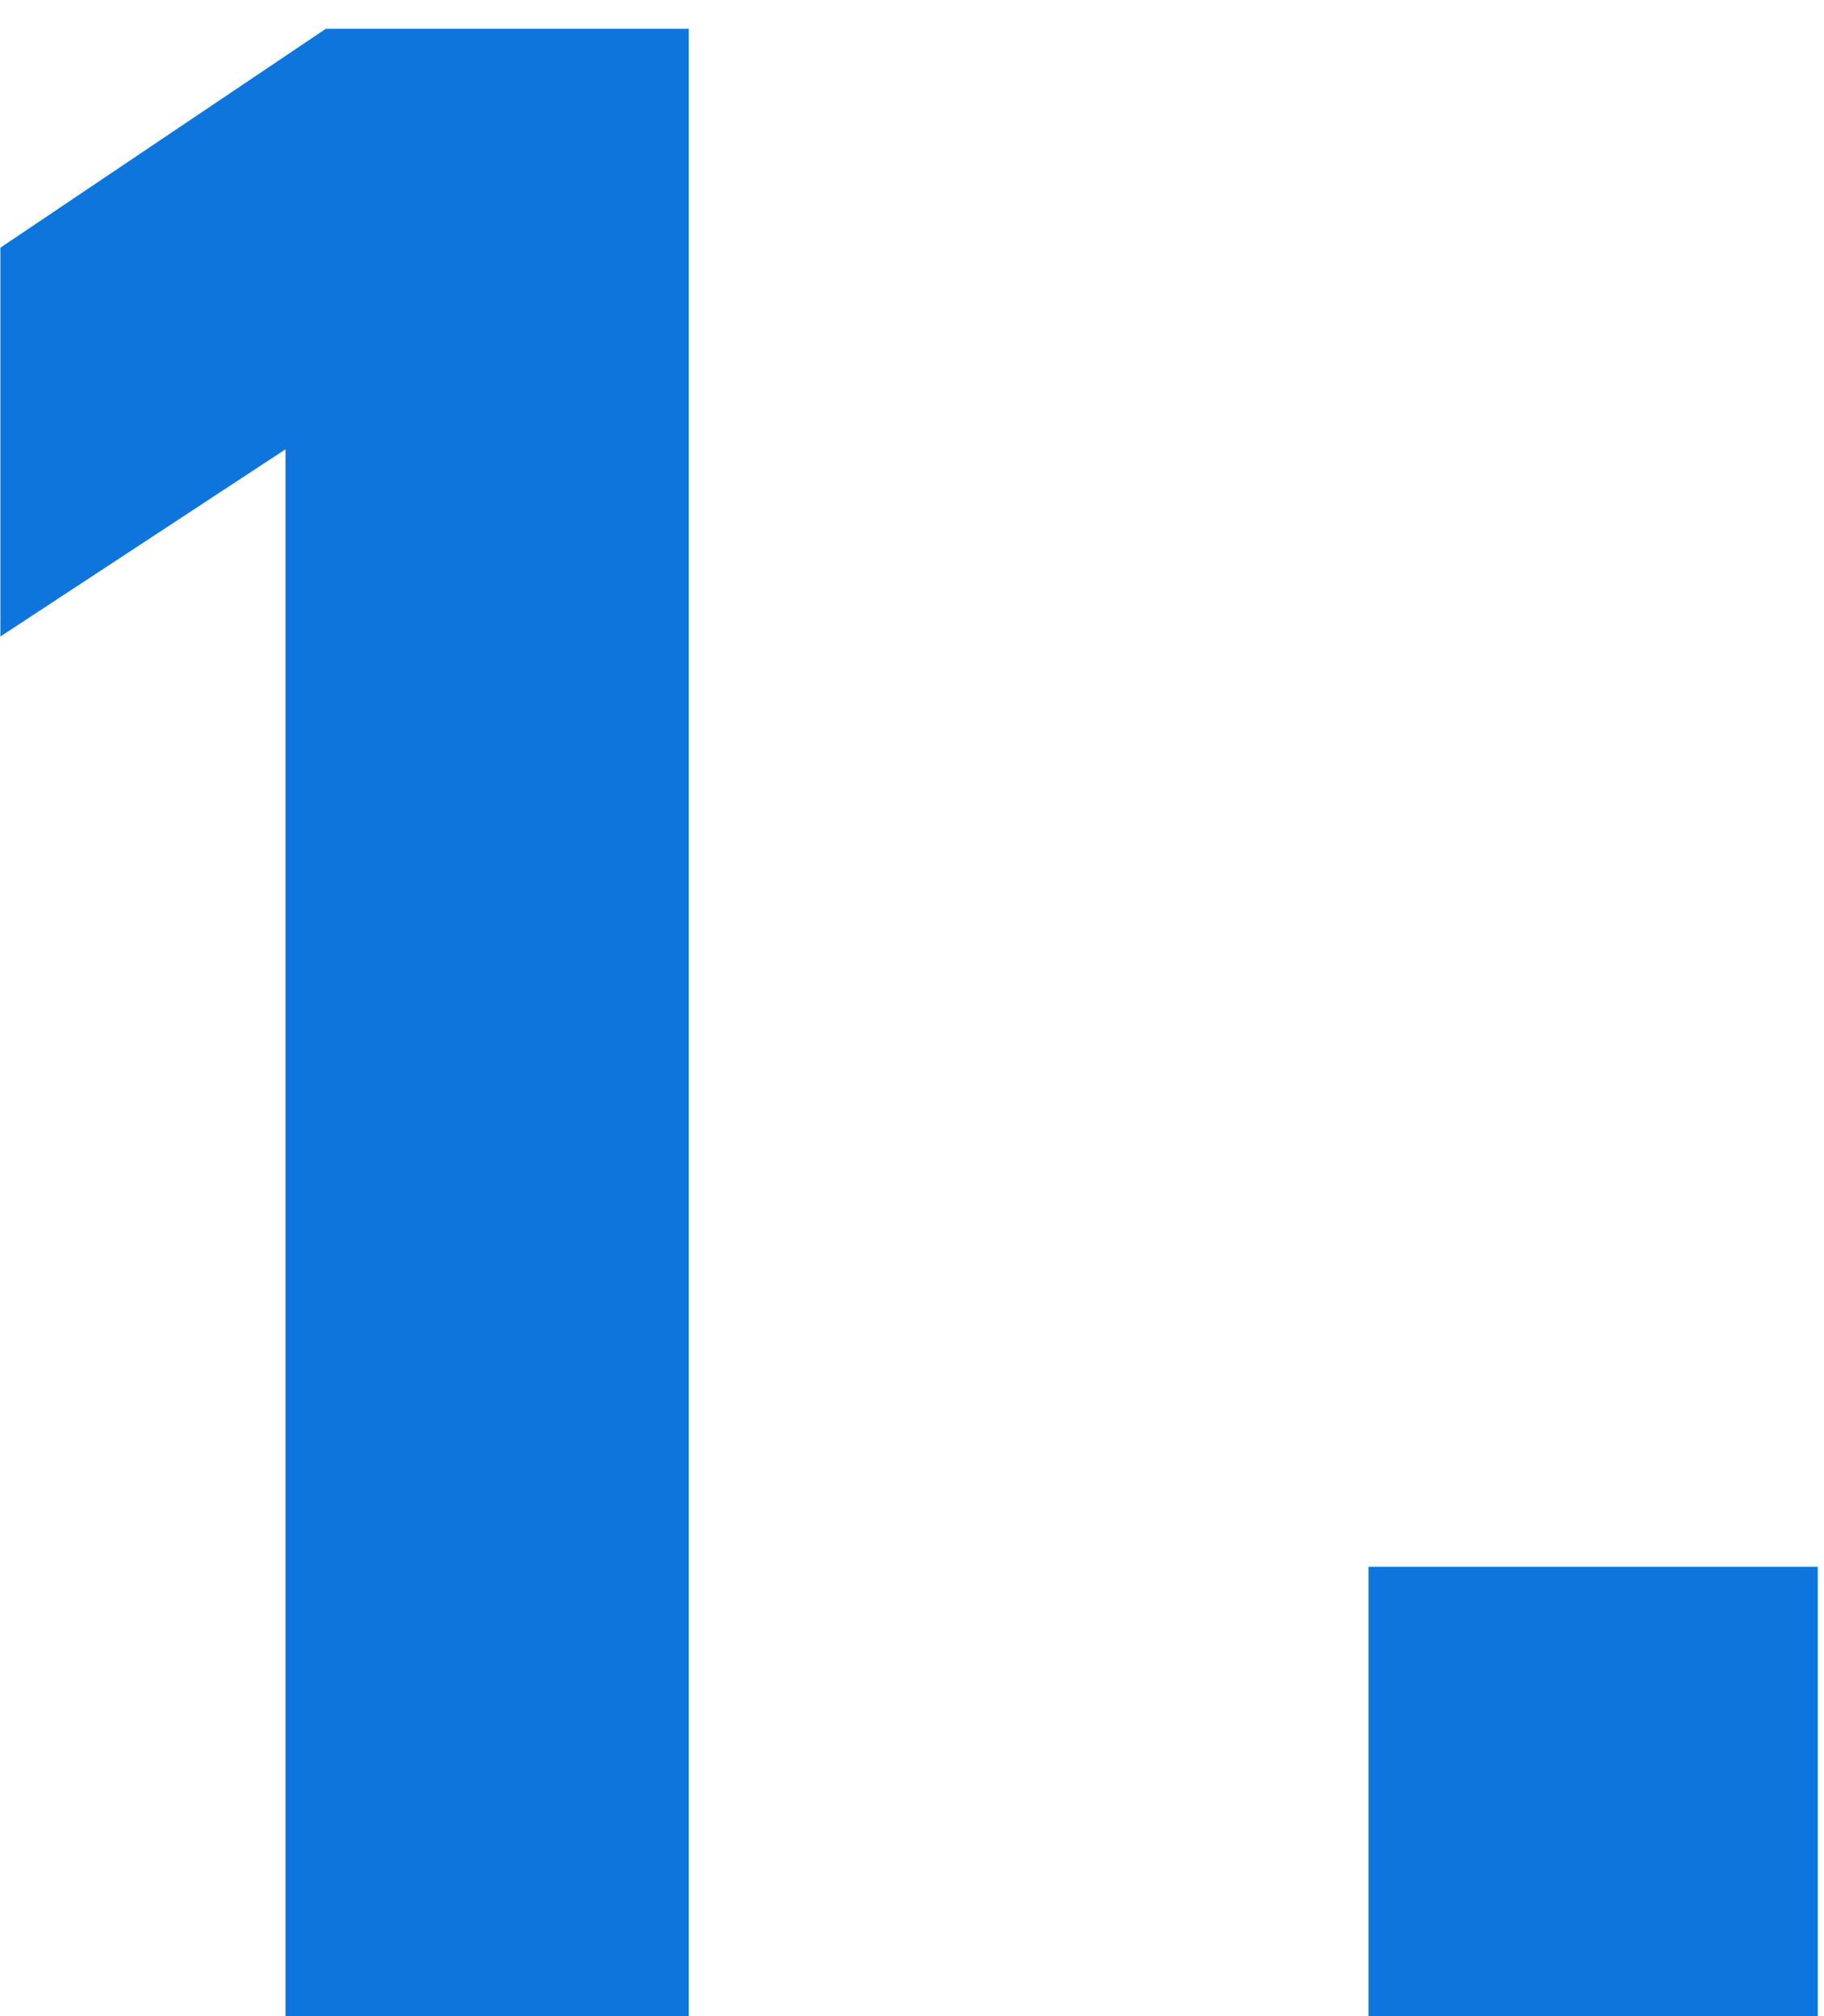
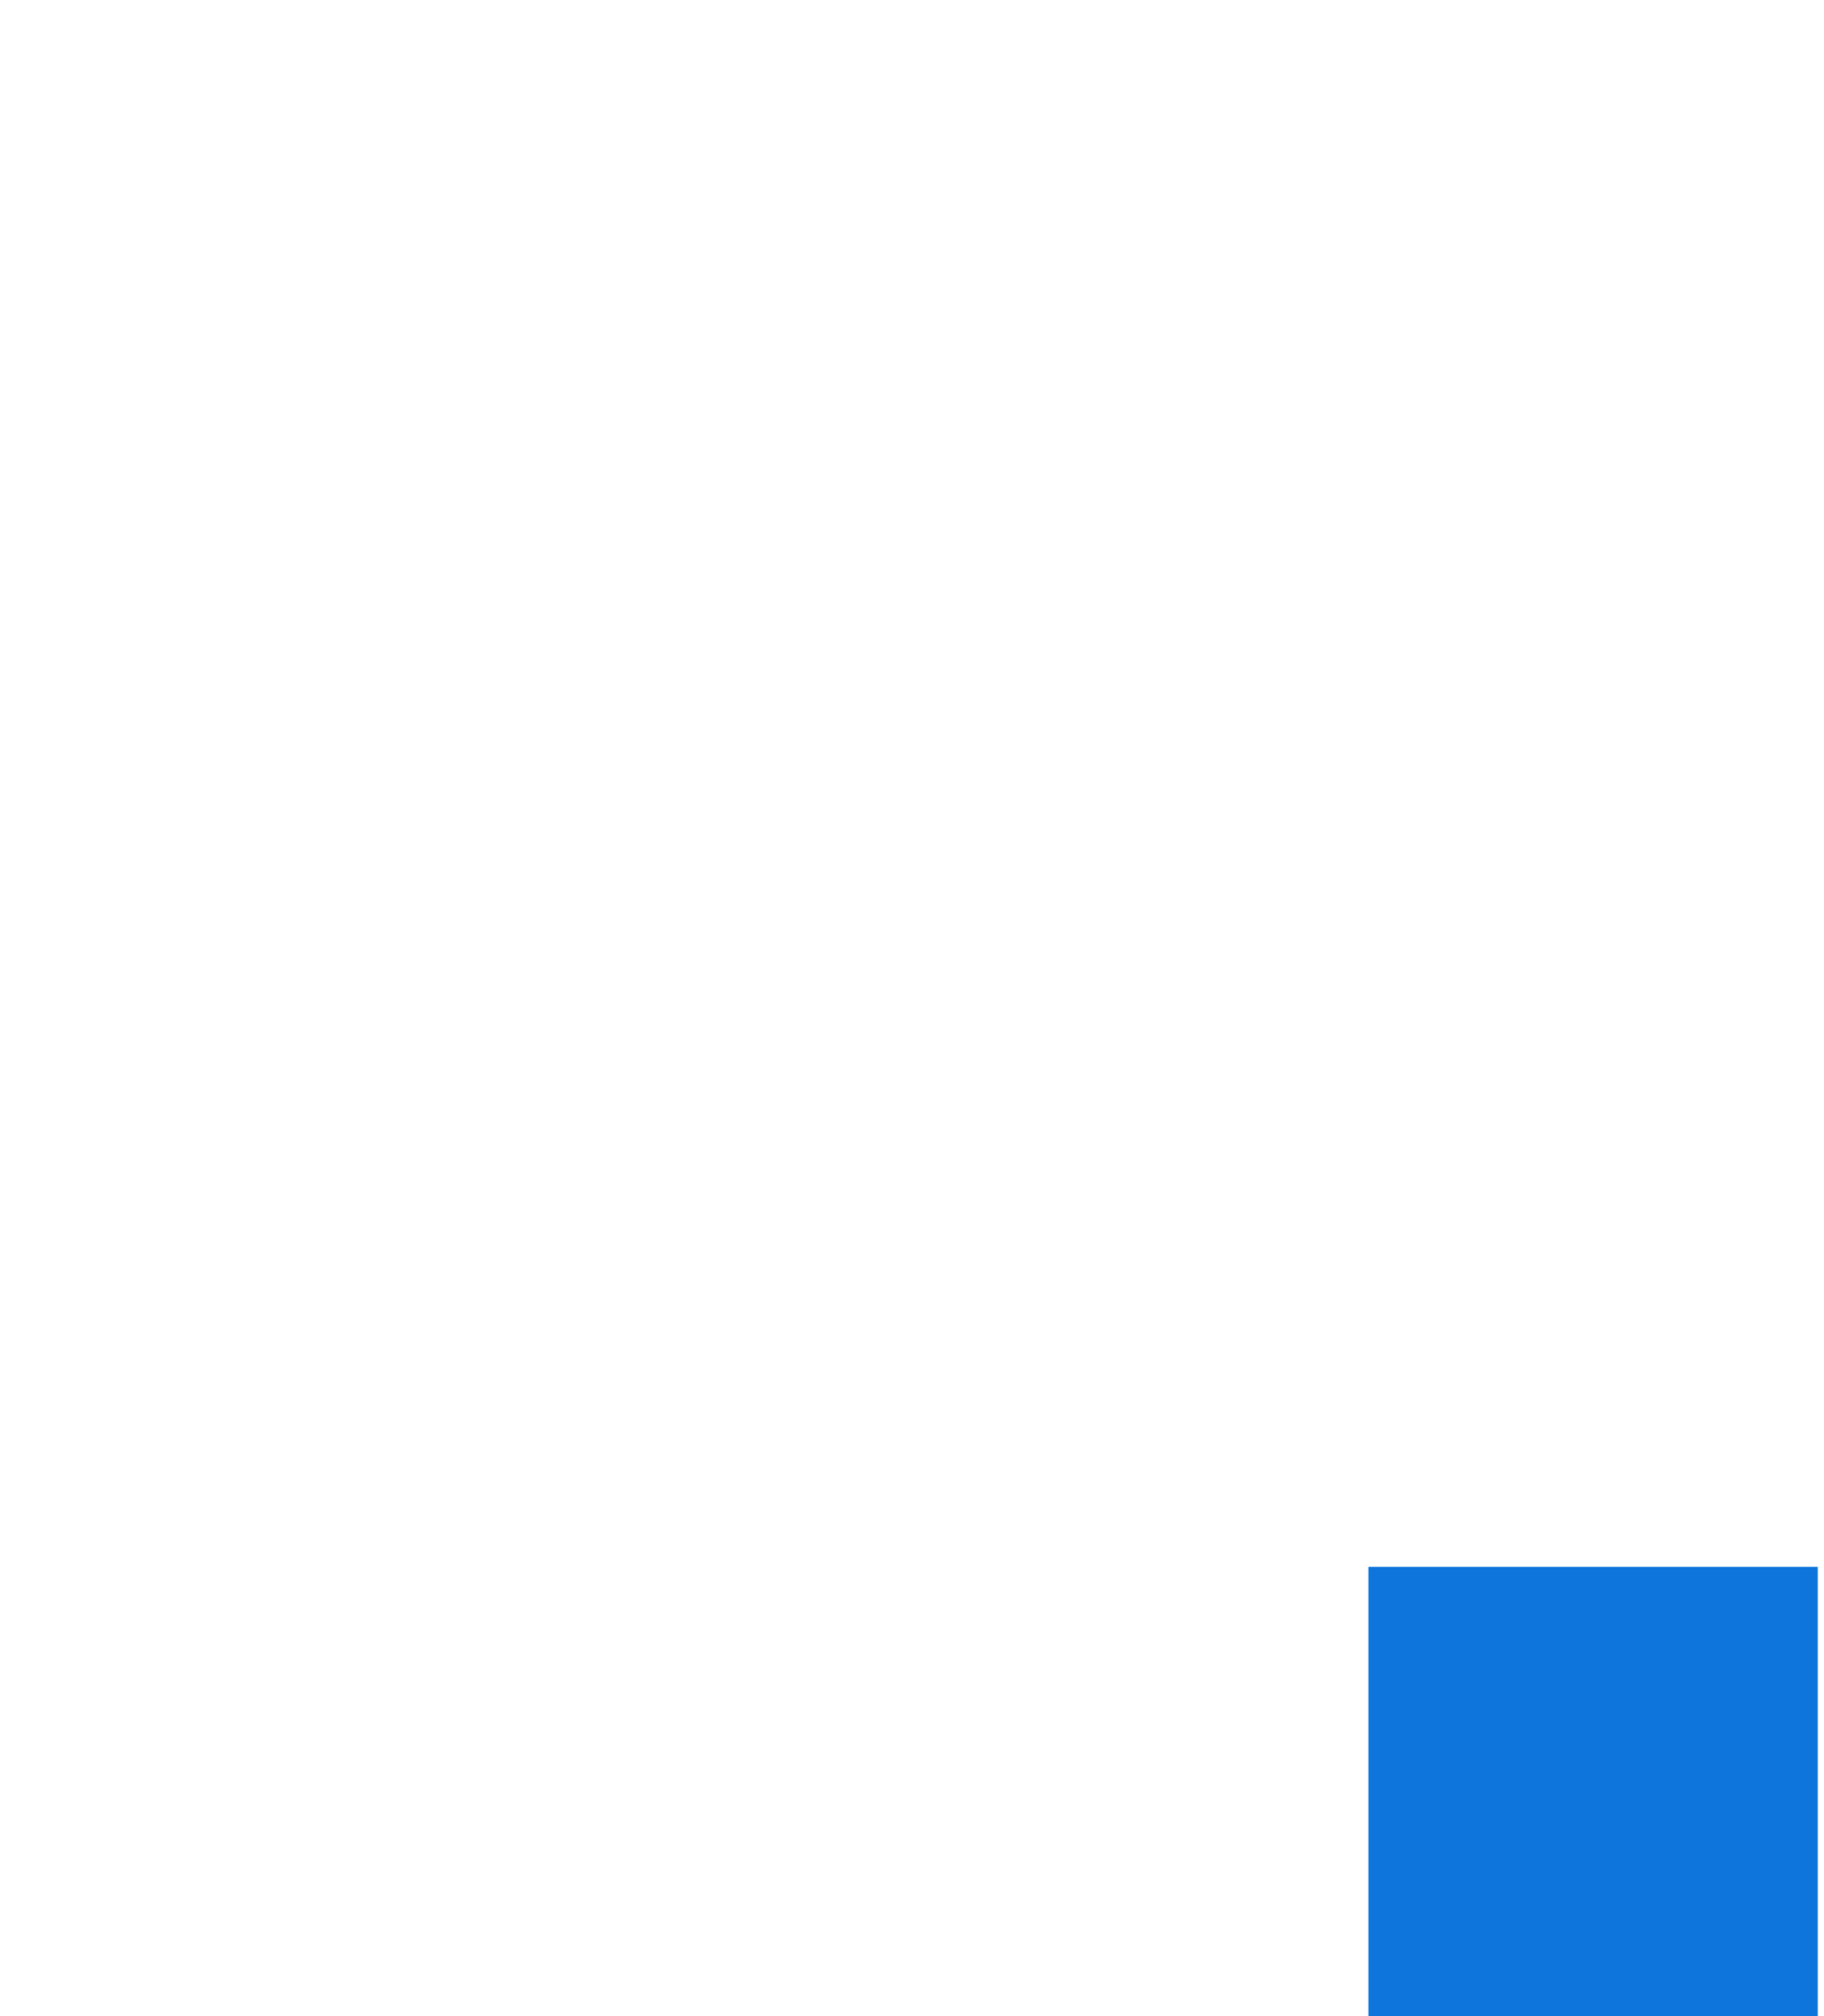
<svg xmlns="http://www.w3.org/2000/svg" width="19" height="21" viewBox="0 0 19 21" fill="none">
  <path d="M18.935 16.32V21H14.255V16.32H18.935Z" fill="#0E75DC" />
-   <path d="M7.174 0.3V21H2.974V4.68L0.004 6.63V2.58L3.394 0.3H7.174Z" fill="#0E75DC" />
</svg>